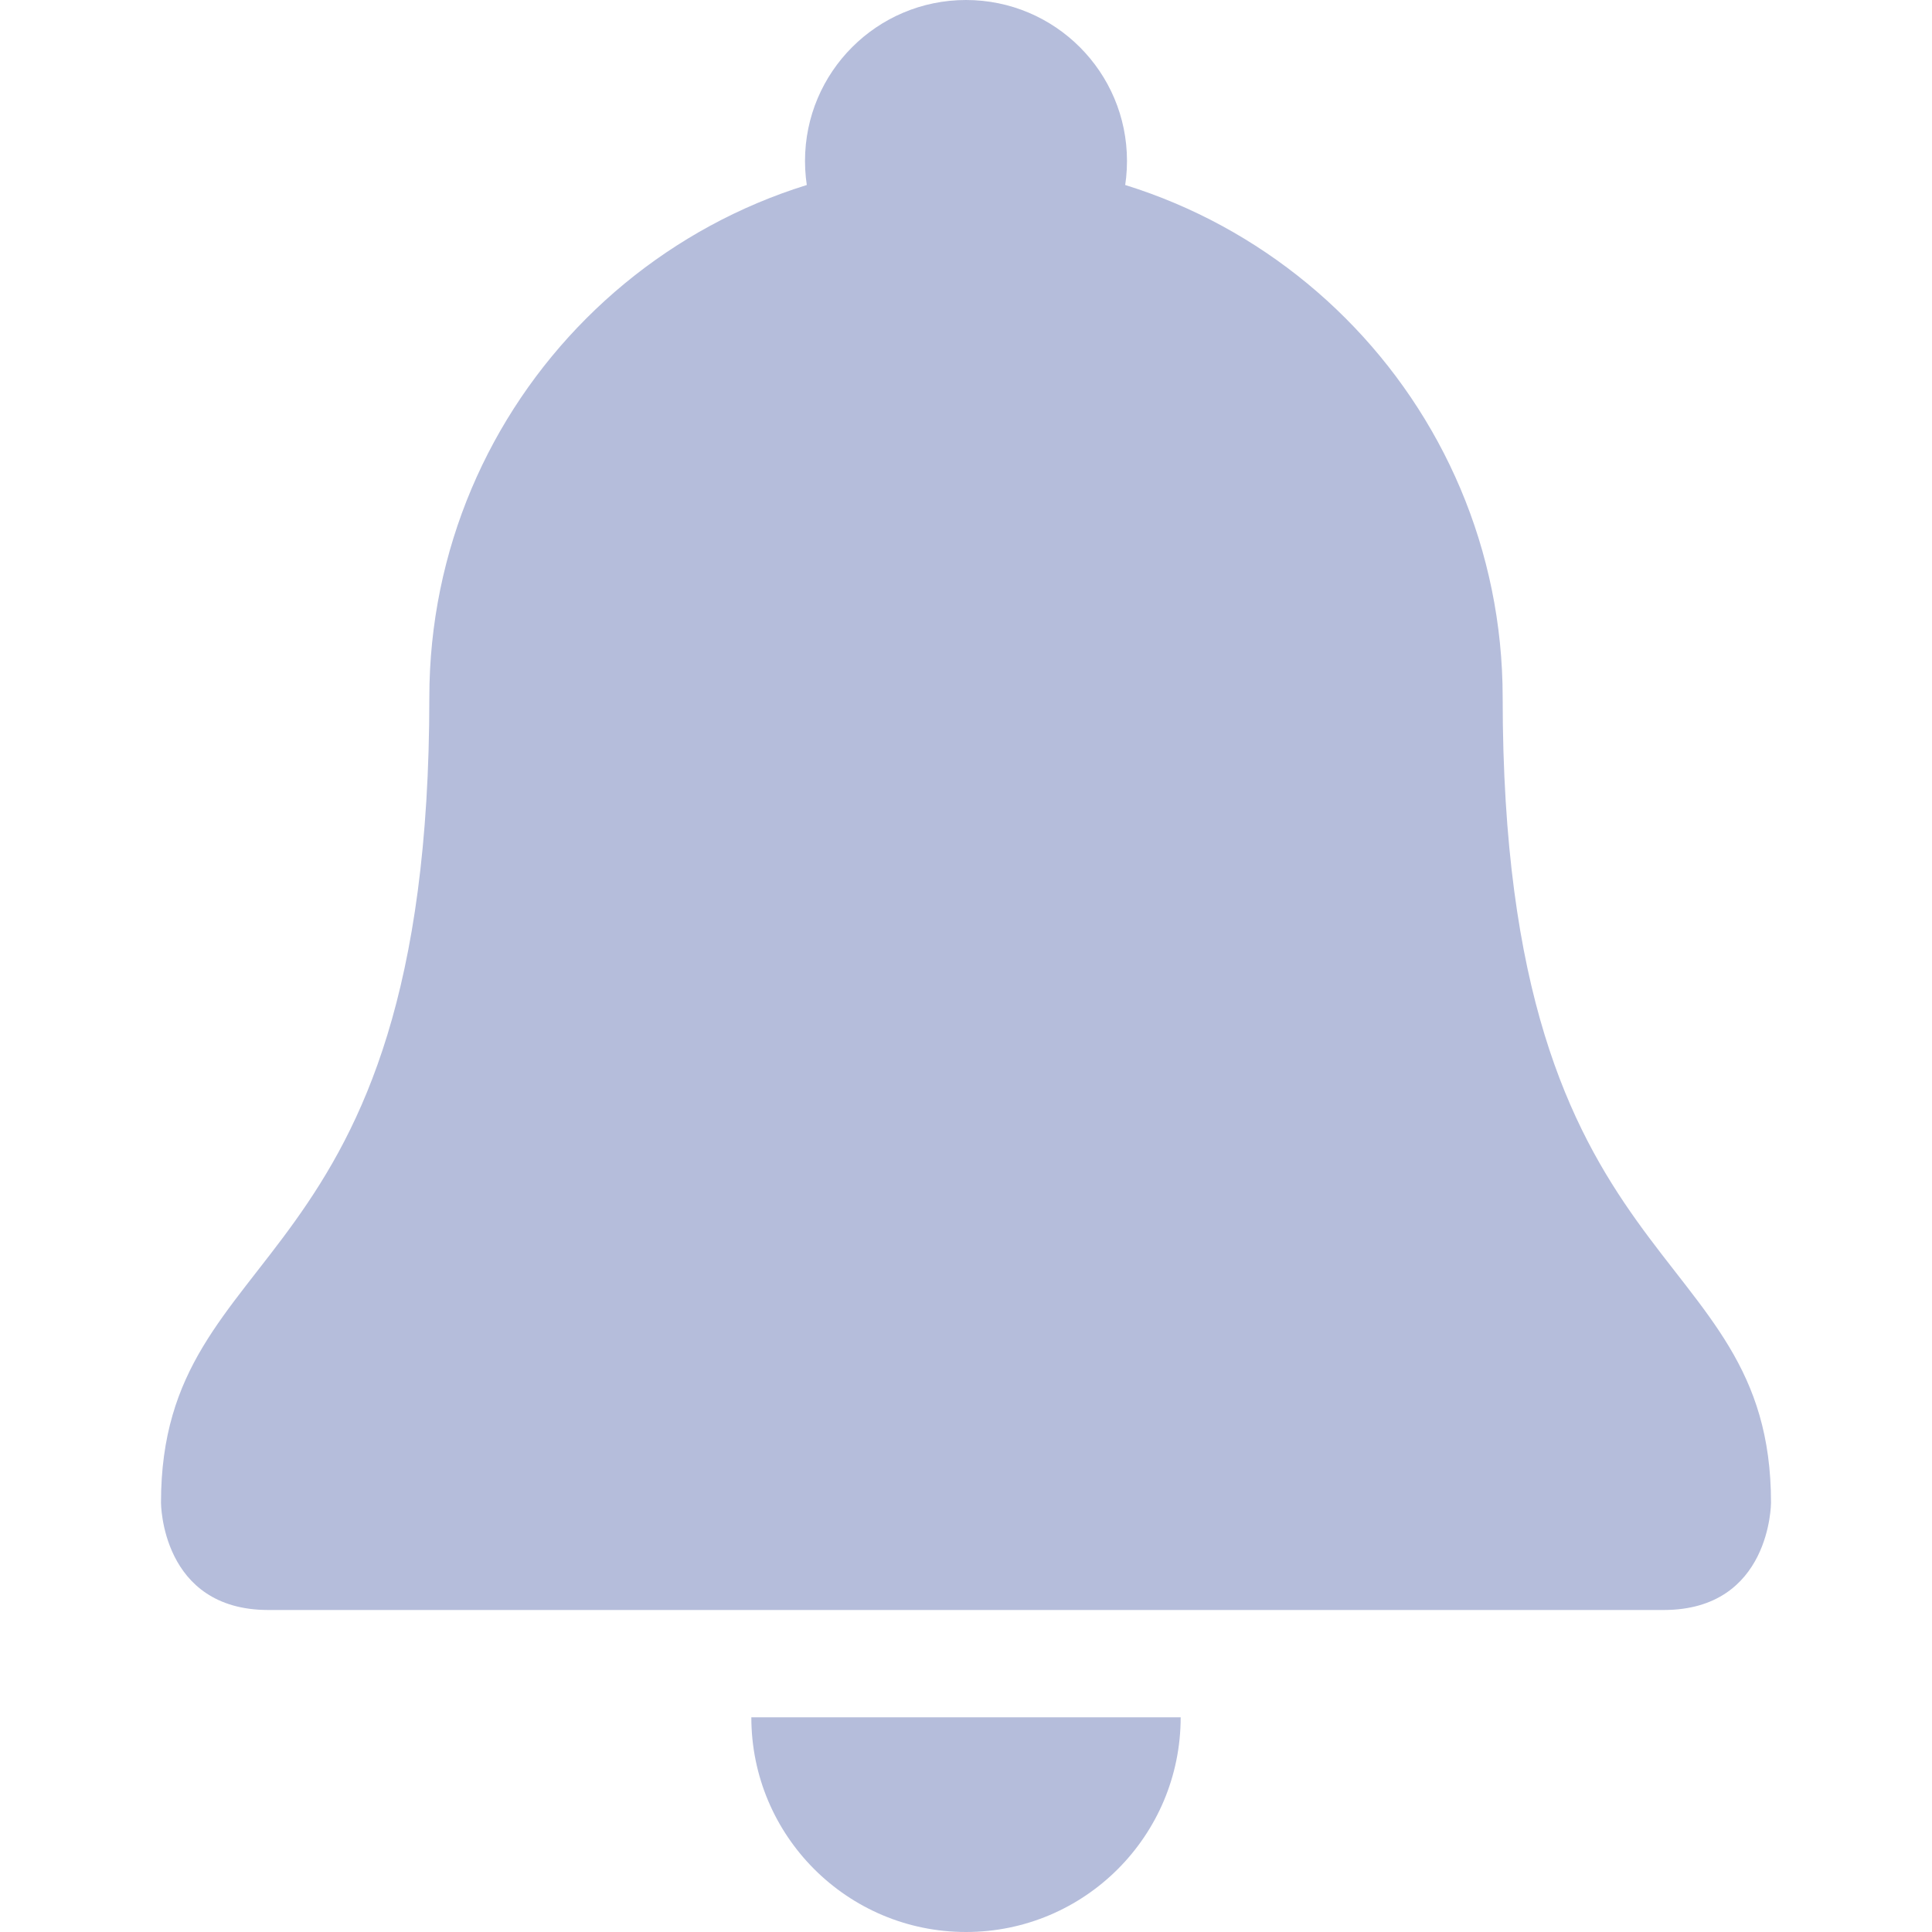
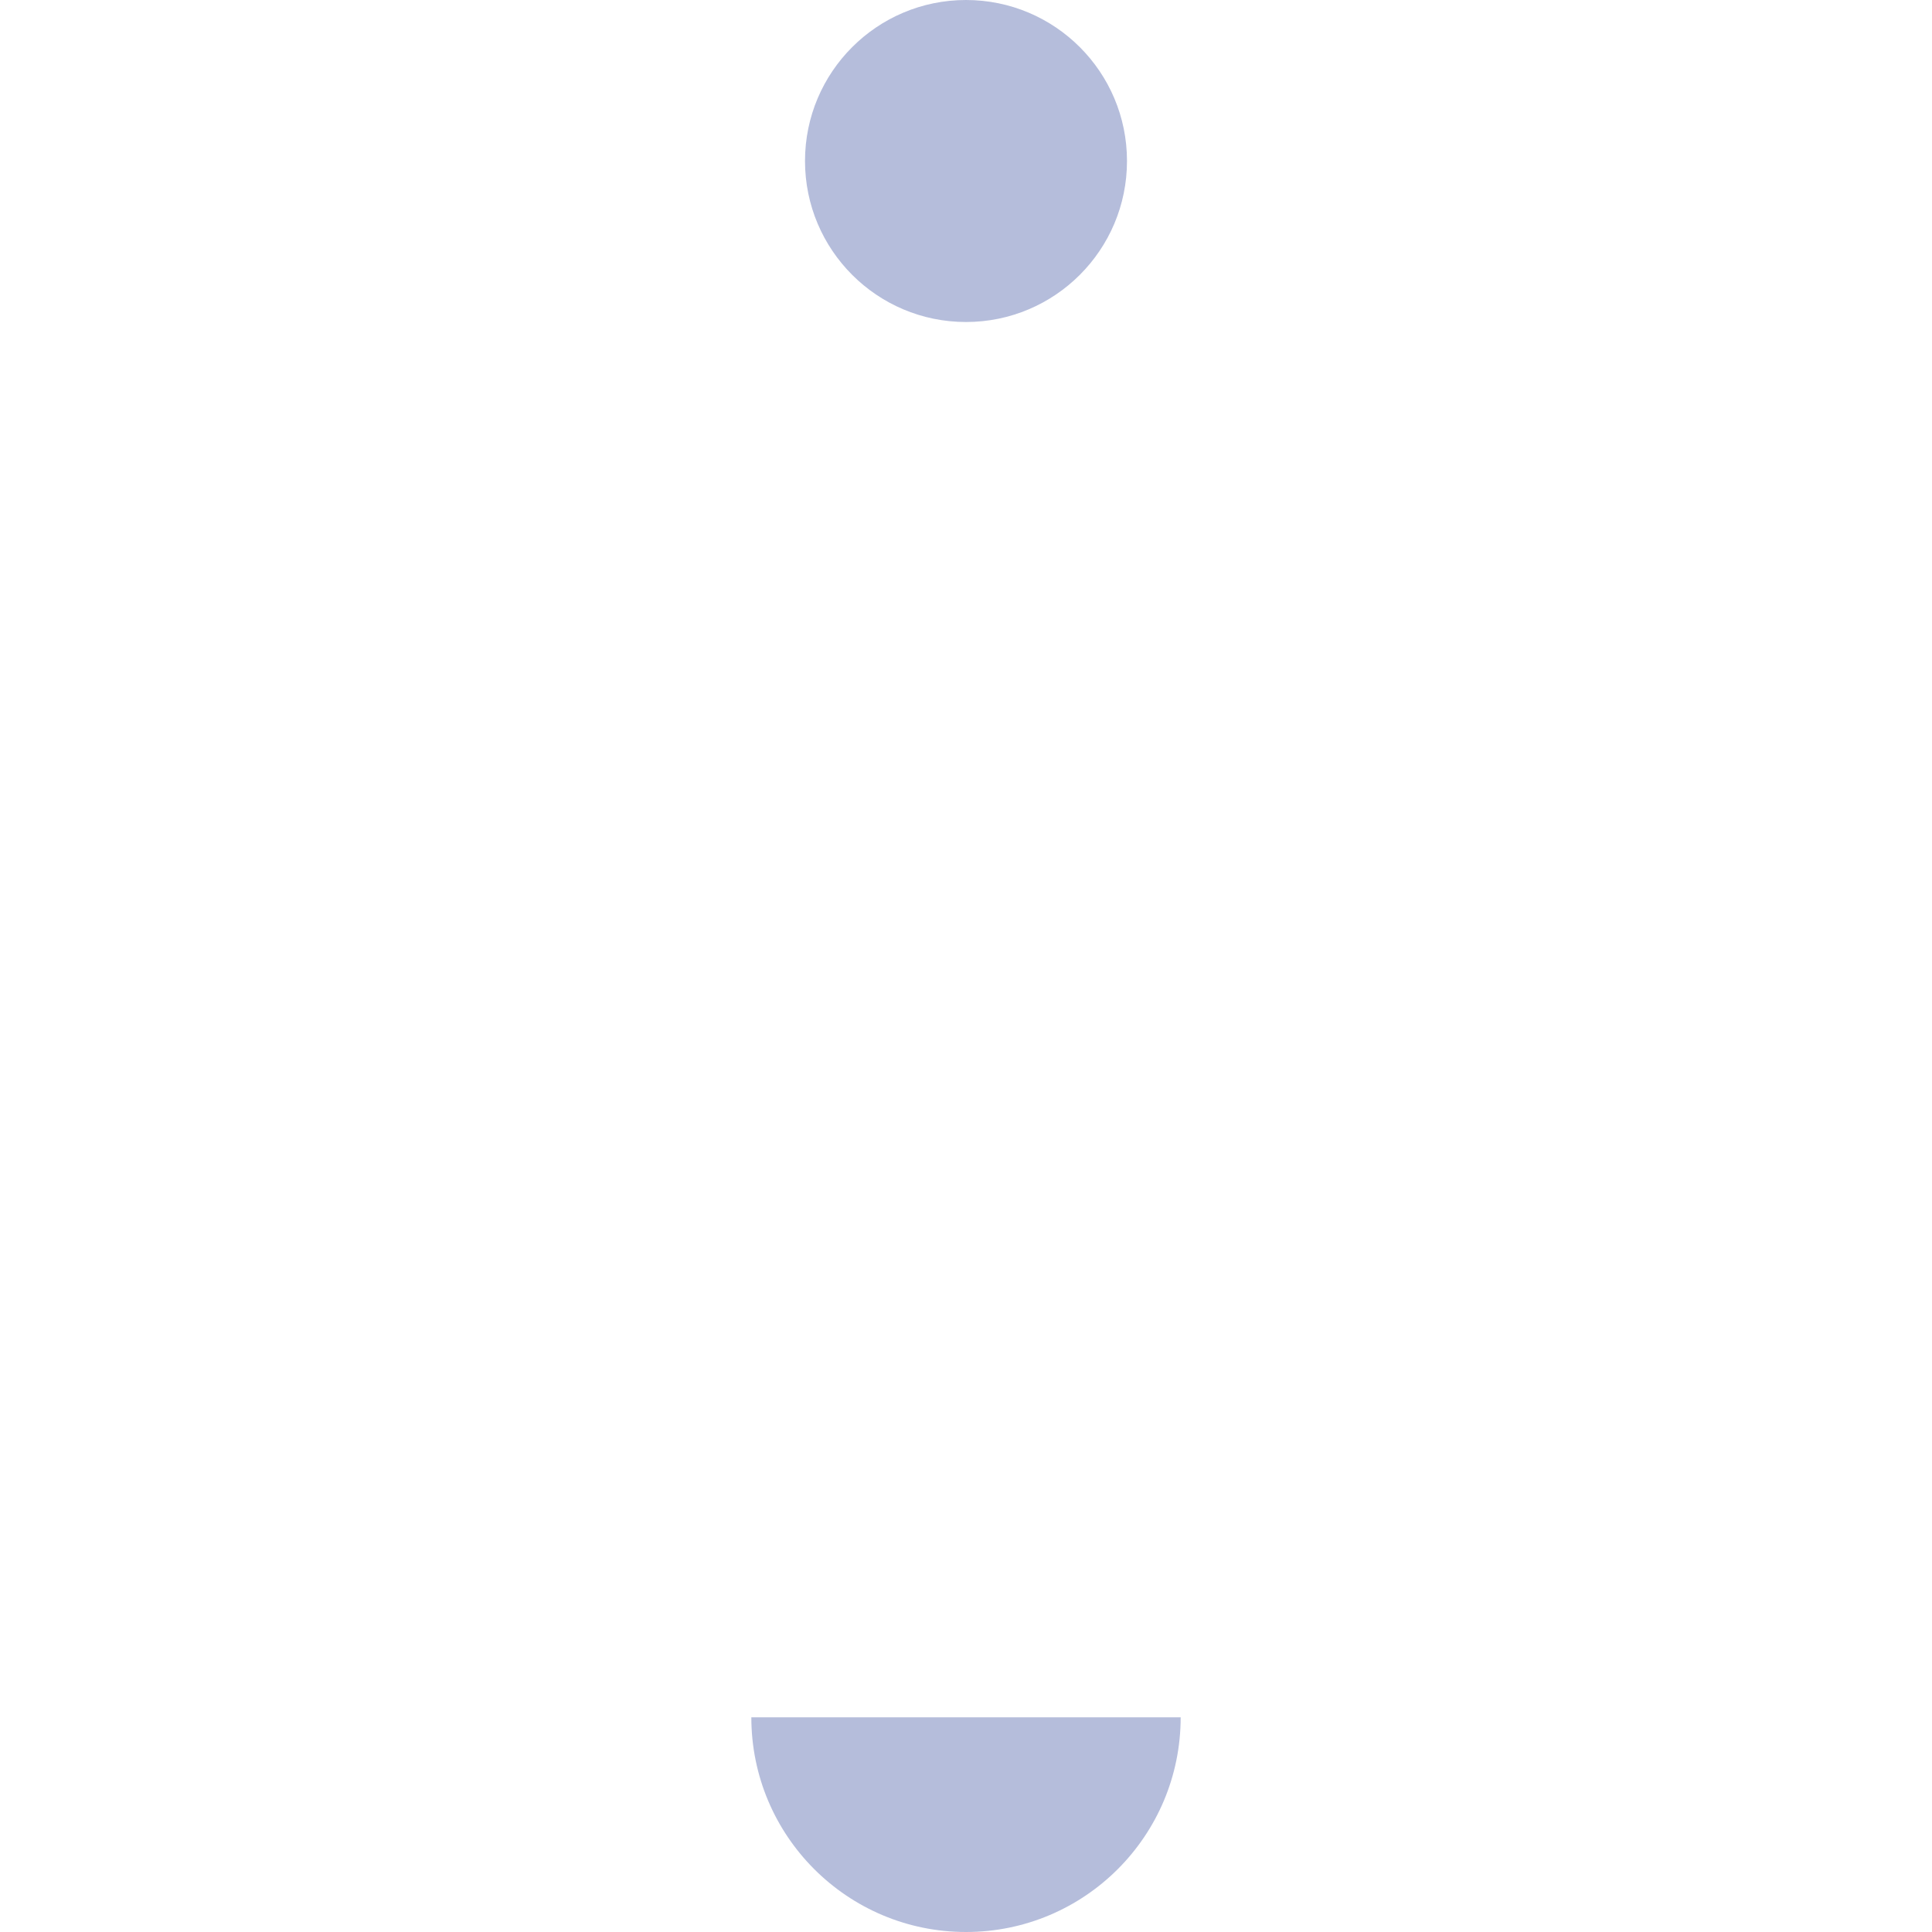
<svg xmlns="http://www.w3.org/2000/svg" width="100" height="100" viewBox="0 0 100 100" fill="none">
-   <path d="M77.778 36.111C77.778 66.667 91.667 63.889 91.667 77.778C91.667 77.778 91.667 83.333 86.111 83.333H13.889C8.333 83.333 8.333 77.778 8.333 77.778C8.333 63.889 22.222 66.667 22.222 36.111C22.222 20.772 34.658 8.333 50 8.333C65.342 8.333 77.778 20.772 77.778 36.111Z" fill="#B5BDDB" />
  <path d="M50 16.667C54.602 16.667 58.333 12.936 58.333 8.333C58.333 3.731 54.602 0 50 0C45.398 0 41.667 3.731 41.667 8.333C41.667 12.936 45.398 16.667 50 16.667Z" fill="#B5BDDB" />
  <path d="M50 100C56.136 100 61.111 95.025 61.111 88.889H38.889C38.889 95.025 43.864 100 50 100Z" fill="#B5BDDB" />
</svg>